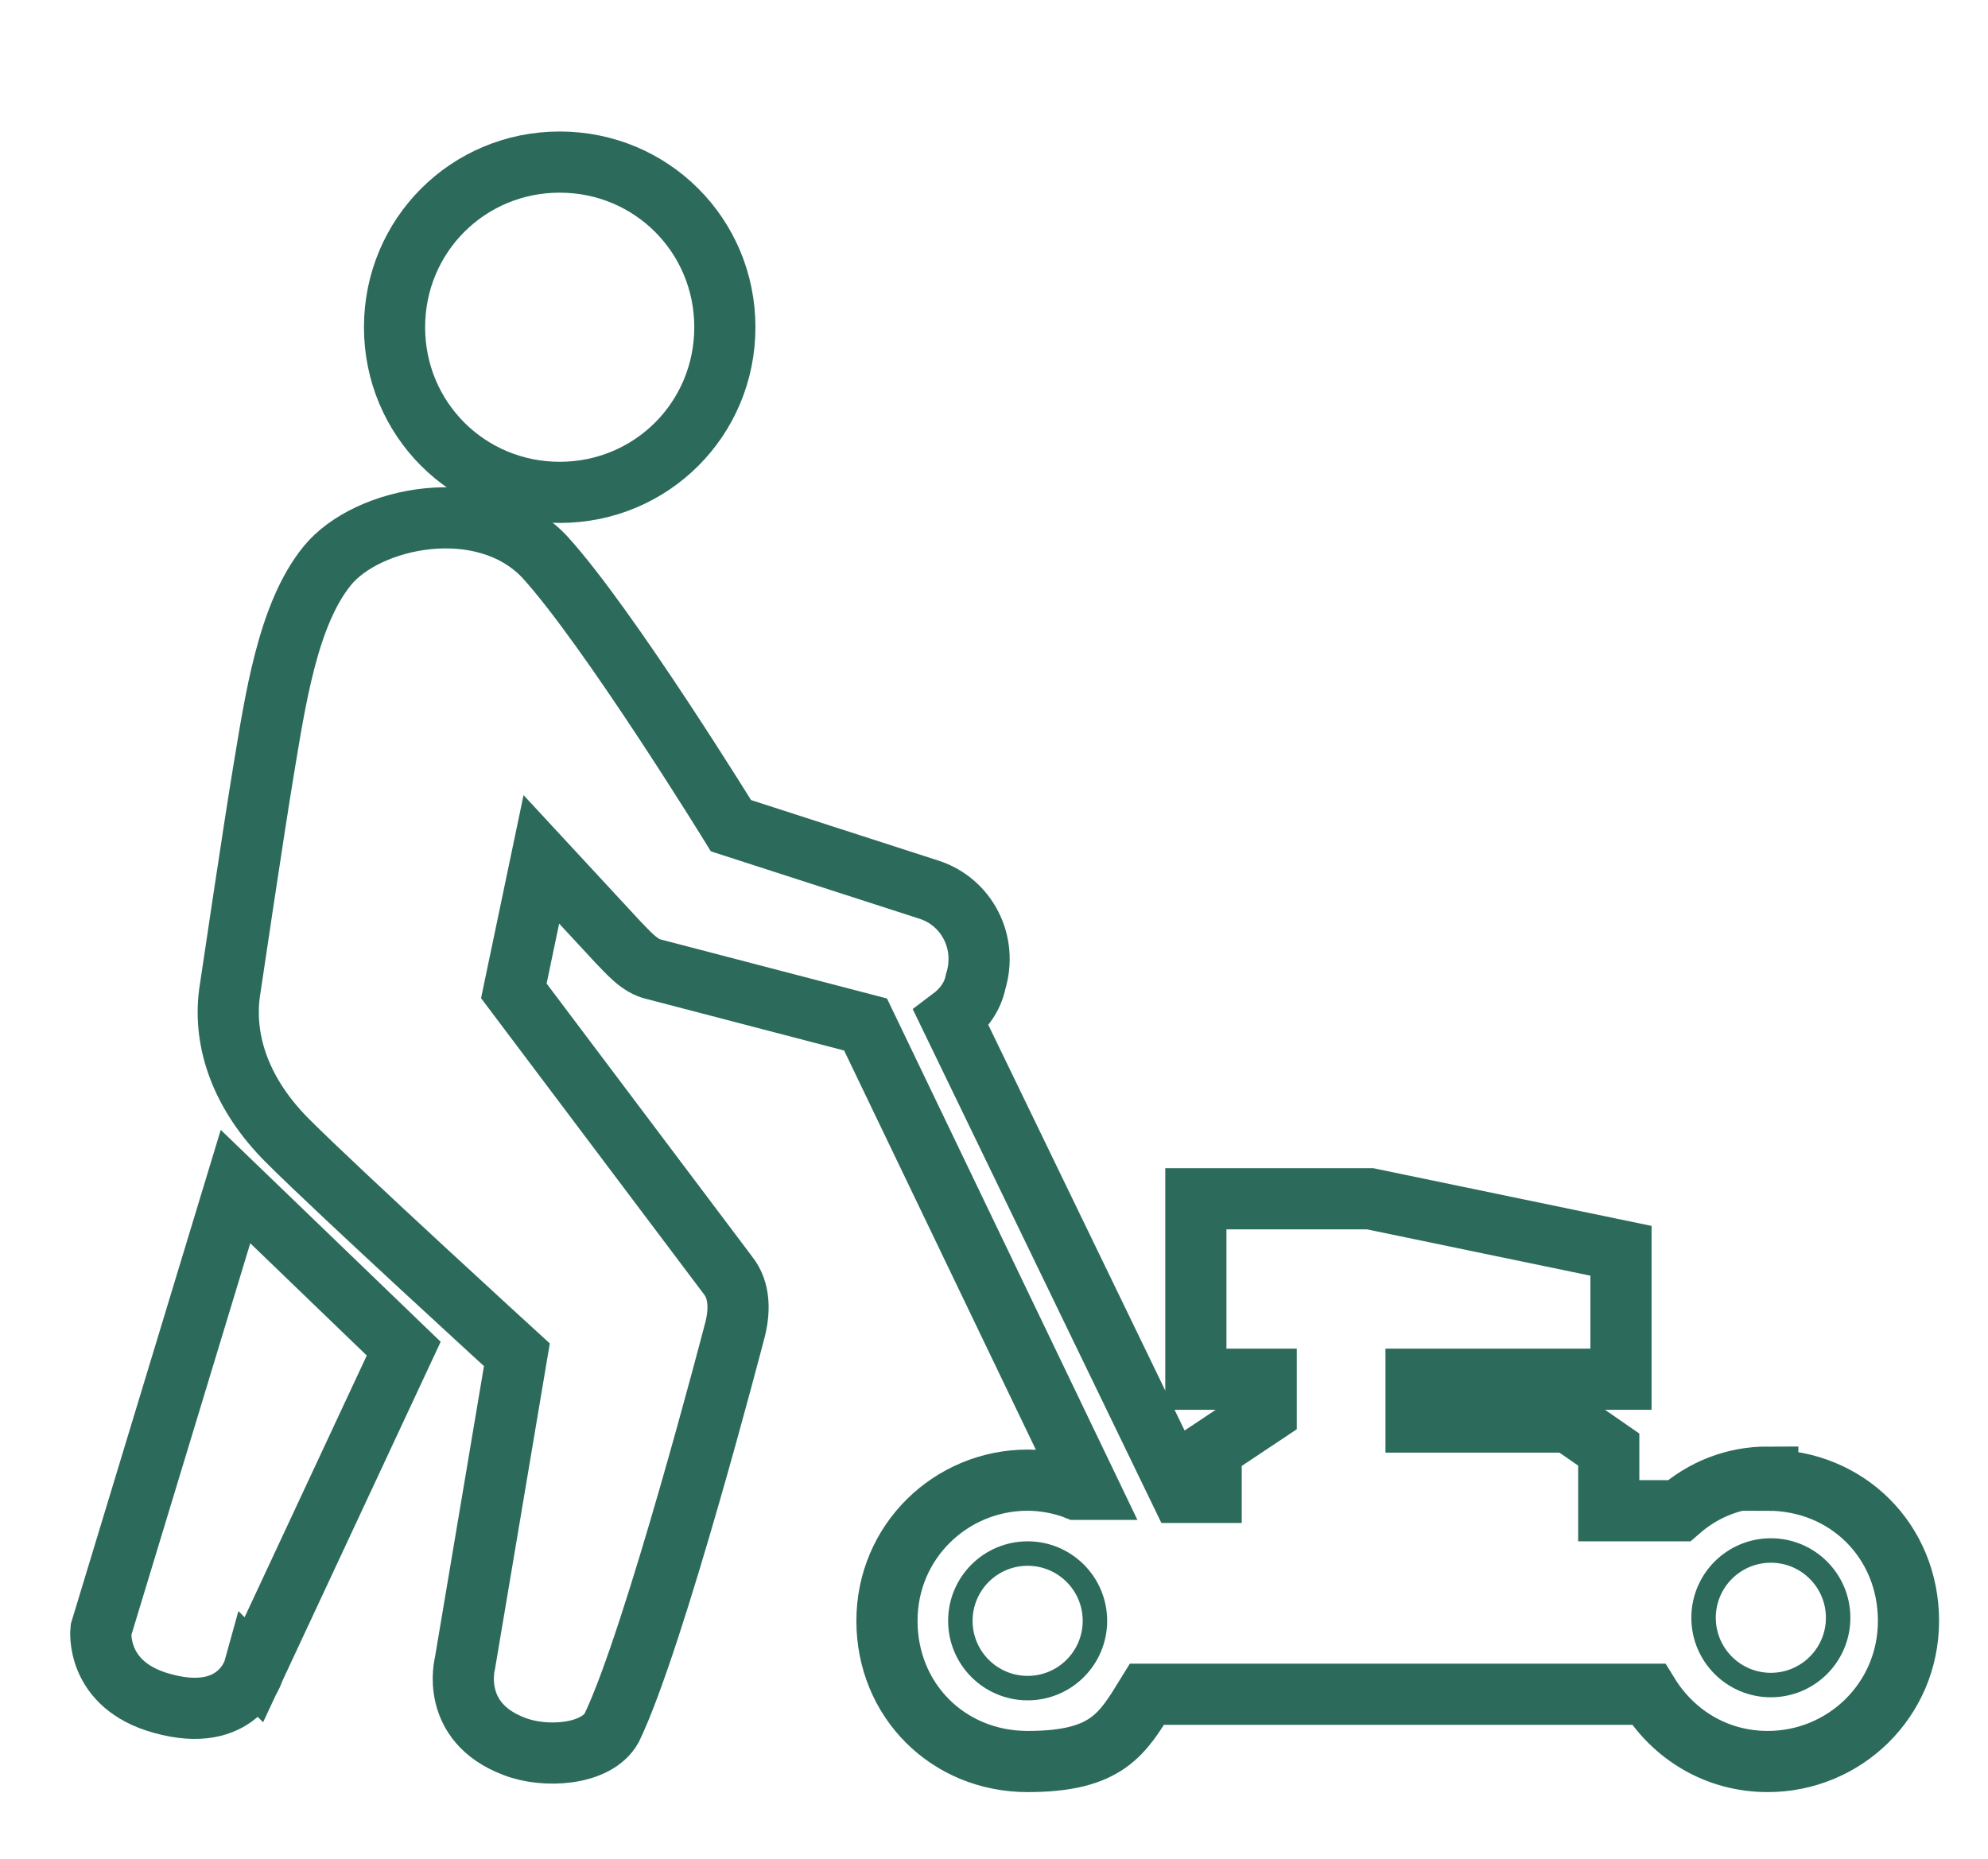
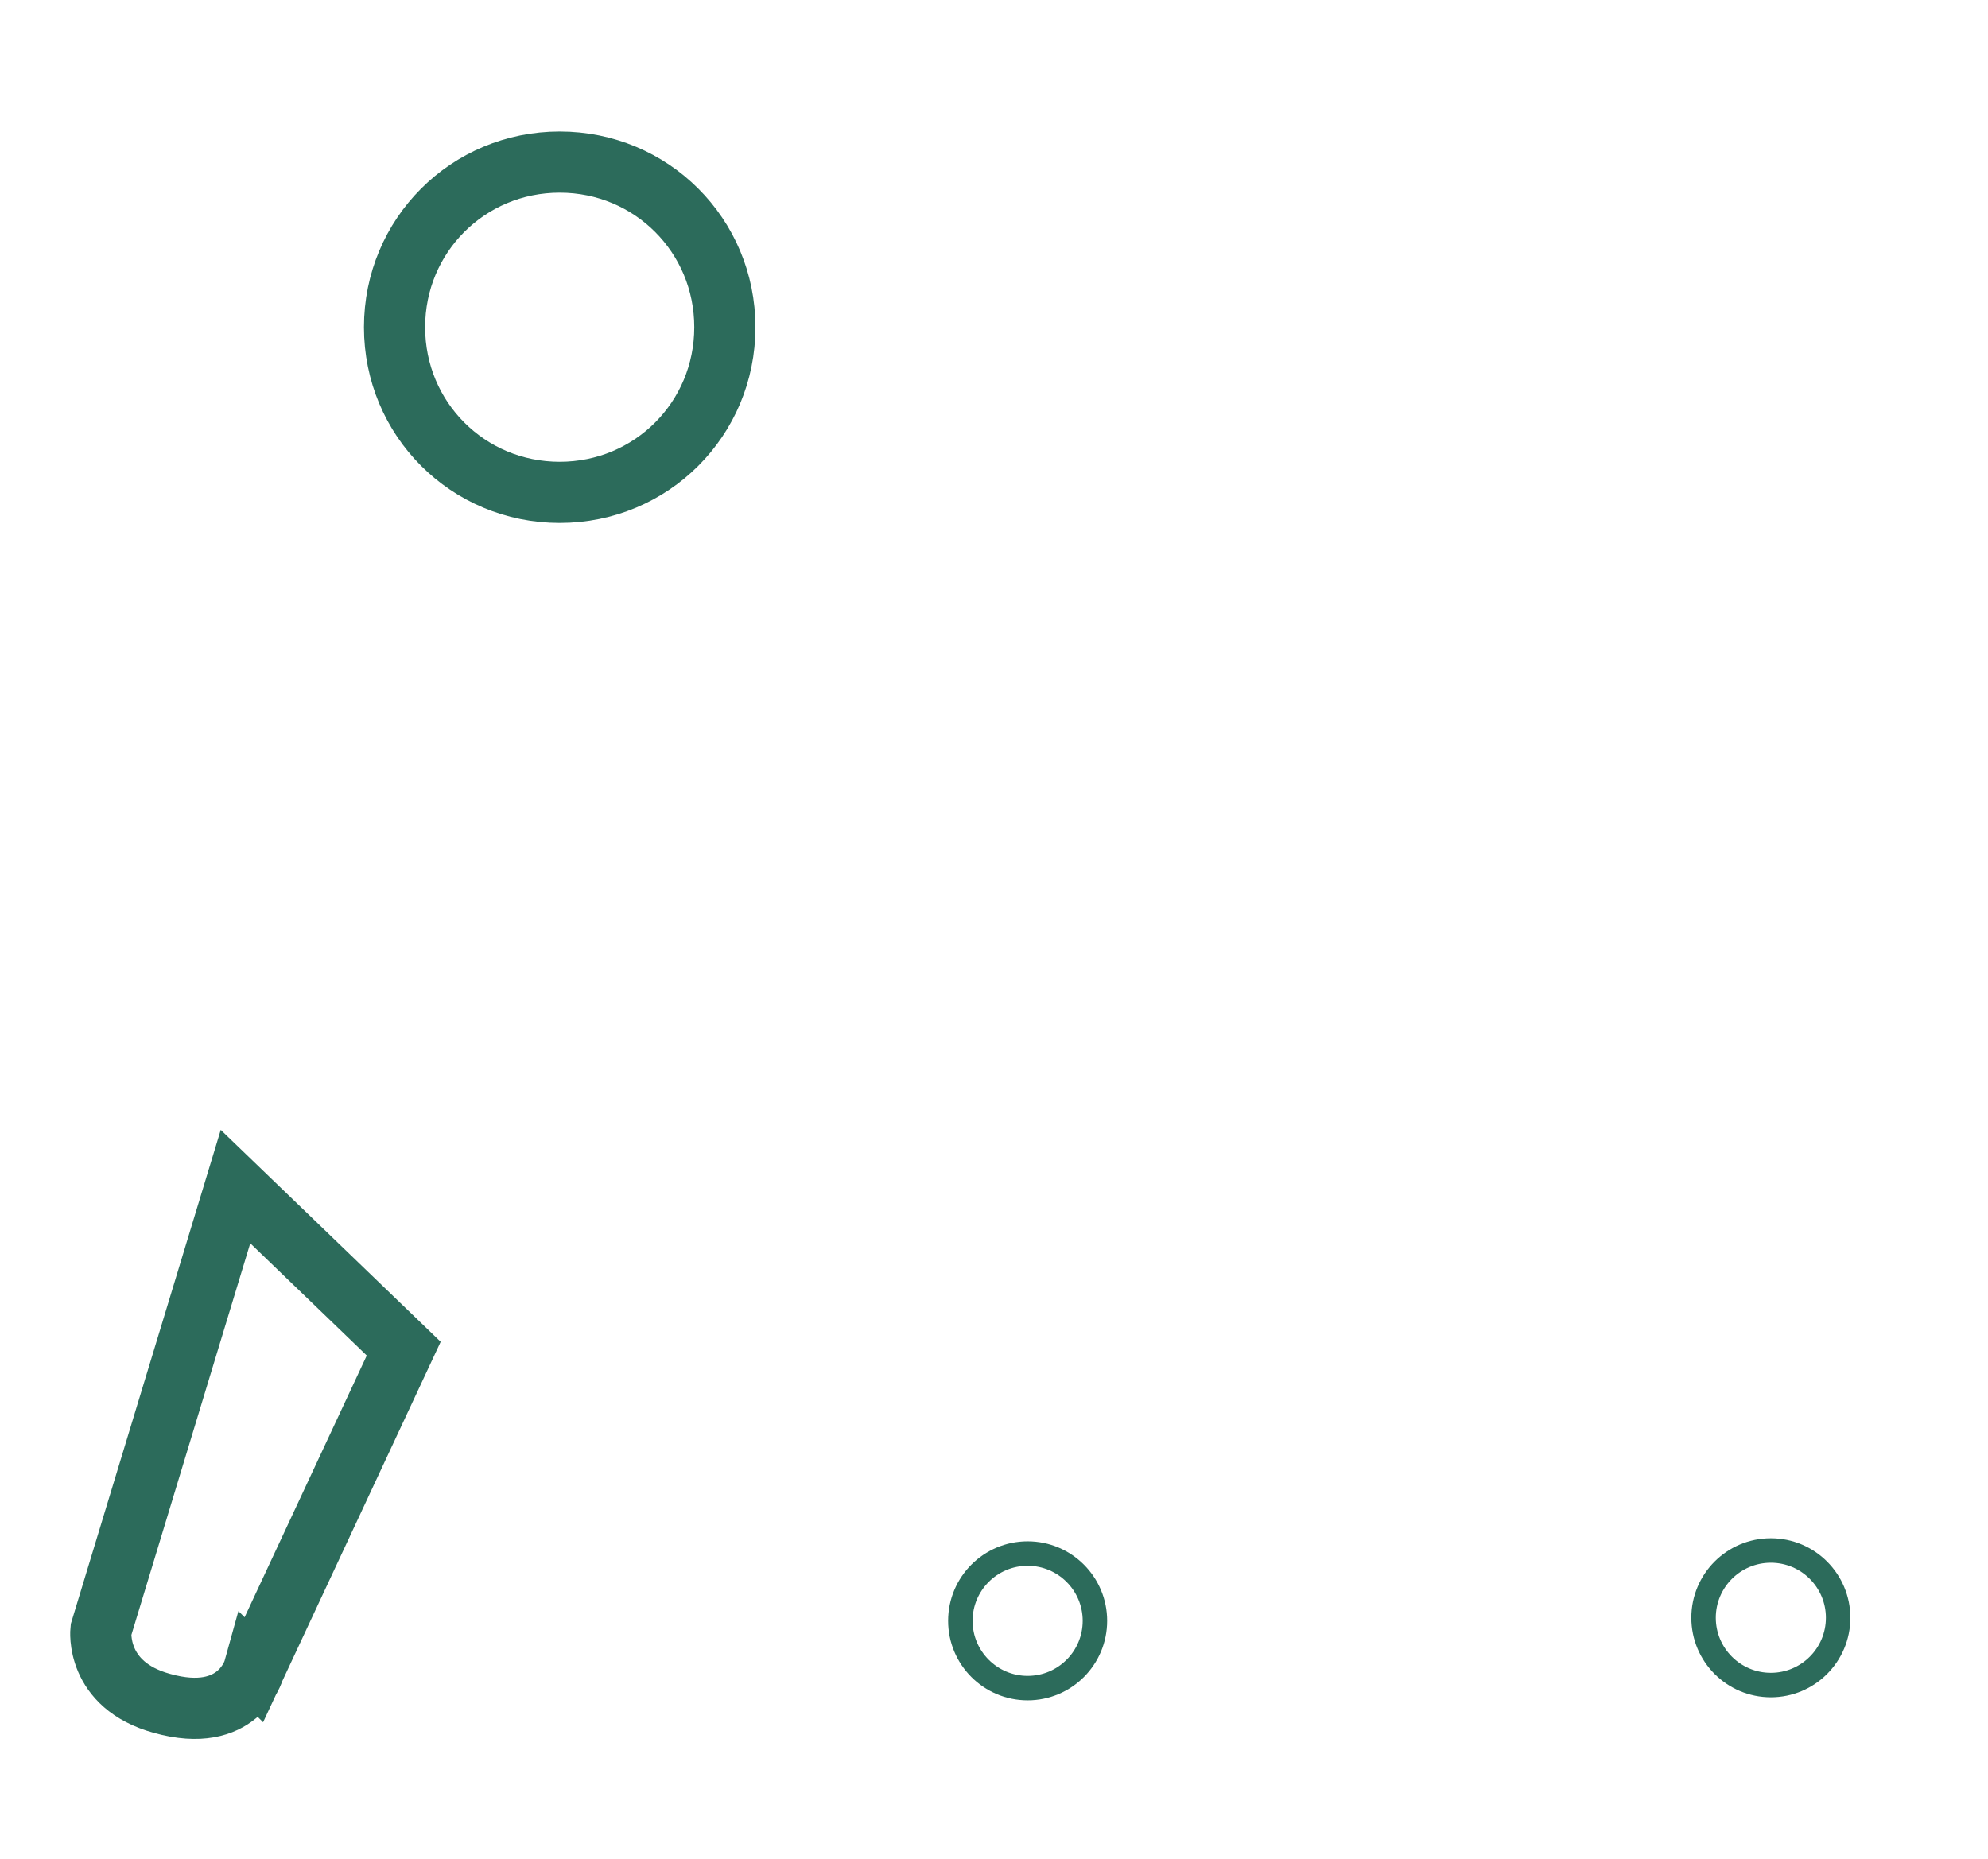
<svg xmlns="http://www.w3.org/2000/svg" id="Layer_1" version="1.1" viewBox="0 0 65 60.8">
  <defs>
    <style>
      .st0 {
        stroke-width: 2px;
      }

      .st0, .st1 {
        fill: none;
        stroke: #2c6b5b;
        stroke-miterlimit: 10;
      }

      .st2 {
        fill: #232328;
      }

      .st1 {
        stroke-width: .8px;
      }

      .st3 {
        display: none;
      }
    </style>
  </defs>
  <g class="st3">
    <path class="st2" d="M-27.1,2.2h-50.4c-3.5,0-6.3,2.8-6.3,6.3v10.1c0,.7.6,1.3,1.3,1.3H-27.1c.7,0,1.3-.6,1.3-1.3s-.6-1.3-1.3-1.3h-54.2v-8.8c0-2.1,1.7-3.8,3.8-3.8H-27.1c2.1,0,3.8,1.7,3.8,3.8v47.9c0,2.1-1.7,3.8-3.8,3.8h-50.4c-2.1,0-3.8-1.7-3.8-3.8V23.6c0-.7-.6-1.3-1.3-1.3s-1.3.6-1.3,1.3v32.8c0,3.5,2.8,6.3,6.3,6.3H-27.1c3.5,0,6.3-2.8,6.3-6.3V8.5c0-3.5-2.8-6.3-6.3-6.3Z" />
    <path class="st2" d="M-75,9.8c-.7,0-1.3.6-1.3,1.3s.6,1.3,1.3,1.3h2.5c.7,0,1.3-.6,1.3-1.3s-.6-1.3-1.3-1.3h-2.5Z" />
    <path class="st2" d="M-66.1,9.8c-.7,0-1.3.6-1.3,1.3s.6,1.3,1.3,1.3h2.5c.7,0,1.3-.6,1.3-1.3s-.6-1.3-1.3-1.3h-2.5Z" />
    <path class="st2" d="M-52.3,27.4c-.7,0-1.3.6-1.3,1.3v13.4l-4.1-4.2c-.5-.5-1.3-.5-1.8,0s-.5,1.3,0,1.8l6.3,6.4h0c.2.2.5.4.9.4s.7,0,.9-.4h0l6.3-6.4c.5-.5.5-1.3,0-1.8s-1.3-.5-1.8,0l-4.1,4.2v-13.4c0-.7-.6-1.3-1.3-1.3Z" />
    <path class="st2" d="M-66.1,40c-.7,0-1.3.6-1.3,1.3v10.1c0,.7.6,1.3,1.3,1.3h27.7c.7,0,1.3-.6,1.3-1.3v-10.1c0-.7-.6-1.3-1.3-1.3s-1.3.6-1.3,1.3v8.8h-25.2v-8.8c0-.7-.6-1.3-1.3-1.3h0Z" />
  </g>
-   <path class="st0" d="M57.8,48.3c-1.1,0-2.1.4-2.9,1.1h-2.3s0-2,0-2l-1.3-.9h-5v-1.4h6.7v-4.2s-8.2-1.7-8.2-1.7h-5.7s0,5.9,0,5.9h2.3v1.1l-1.8,1.2s0,1.4,0,1.4h-1s-7.5-15.5-7.5-15.5c.4-.3.7-.7.8-1.2.4-1.3-.3-2.6-1.5-3l-6.5-2.1s-4-6.5-6.1-8.8c-2-2.1-5.8-1.3-7.1.3-1.3,1.6-1.7,4.4-2.1,6.8-.3,1.8-1.1,7.2-1.1,7.2-.2,1.6.4,3.3,1.9,4.8,1.7,1.7,7.5,7,7.5,7l-1.7,10.1s-.5,1.9,1.6,2.7c1,.4,2.7.3,3.2-.6,1.4-2.9,4-12.9,4-12.9.2-.7.2-1.4-.2-1.9l-7-9.3.9-4.3,2.5,2.7c.3.3.7.8,1.2.9l6.9,1.8,7.3,15.2h-.4c-.5-.2-1.1-.3-1.6-.3-2.5,0-4.6,2-4.6,4.6s2,4.6,4.6,4.6,3.1-.9,3.9-2.2h16.4c.8,1.3,2.2,2.2,3.9,2.2,2.5,0,4.6-2,4.6-4.6s-2-4.6-4.6-4.6Z" />
  <path class="st0" d="M8.3,54.6l4.9-10.5-5.5-5.3-4.4,14.5s-.2,1.8,2,2.4c2.5.7,3-1.1,3-1.1Z" />
  <path class="st0" d="M18.3,16.1c3,0,5.4-2.4,5.4-5.4s-2.4-5.4-5.4-5.4-5.4,2.4-5.4,5.4,2.4,5.4,5.4,5.4Z" />
  <circle class="st1" cx="33.6" cy="53" r="2.2" />
  <circle class="st1" cx="57.9" cy="52.9" r="2.2" />
</svg>